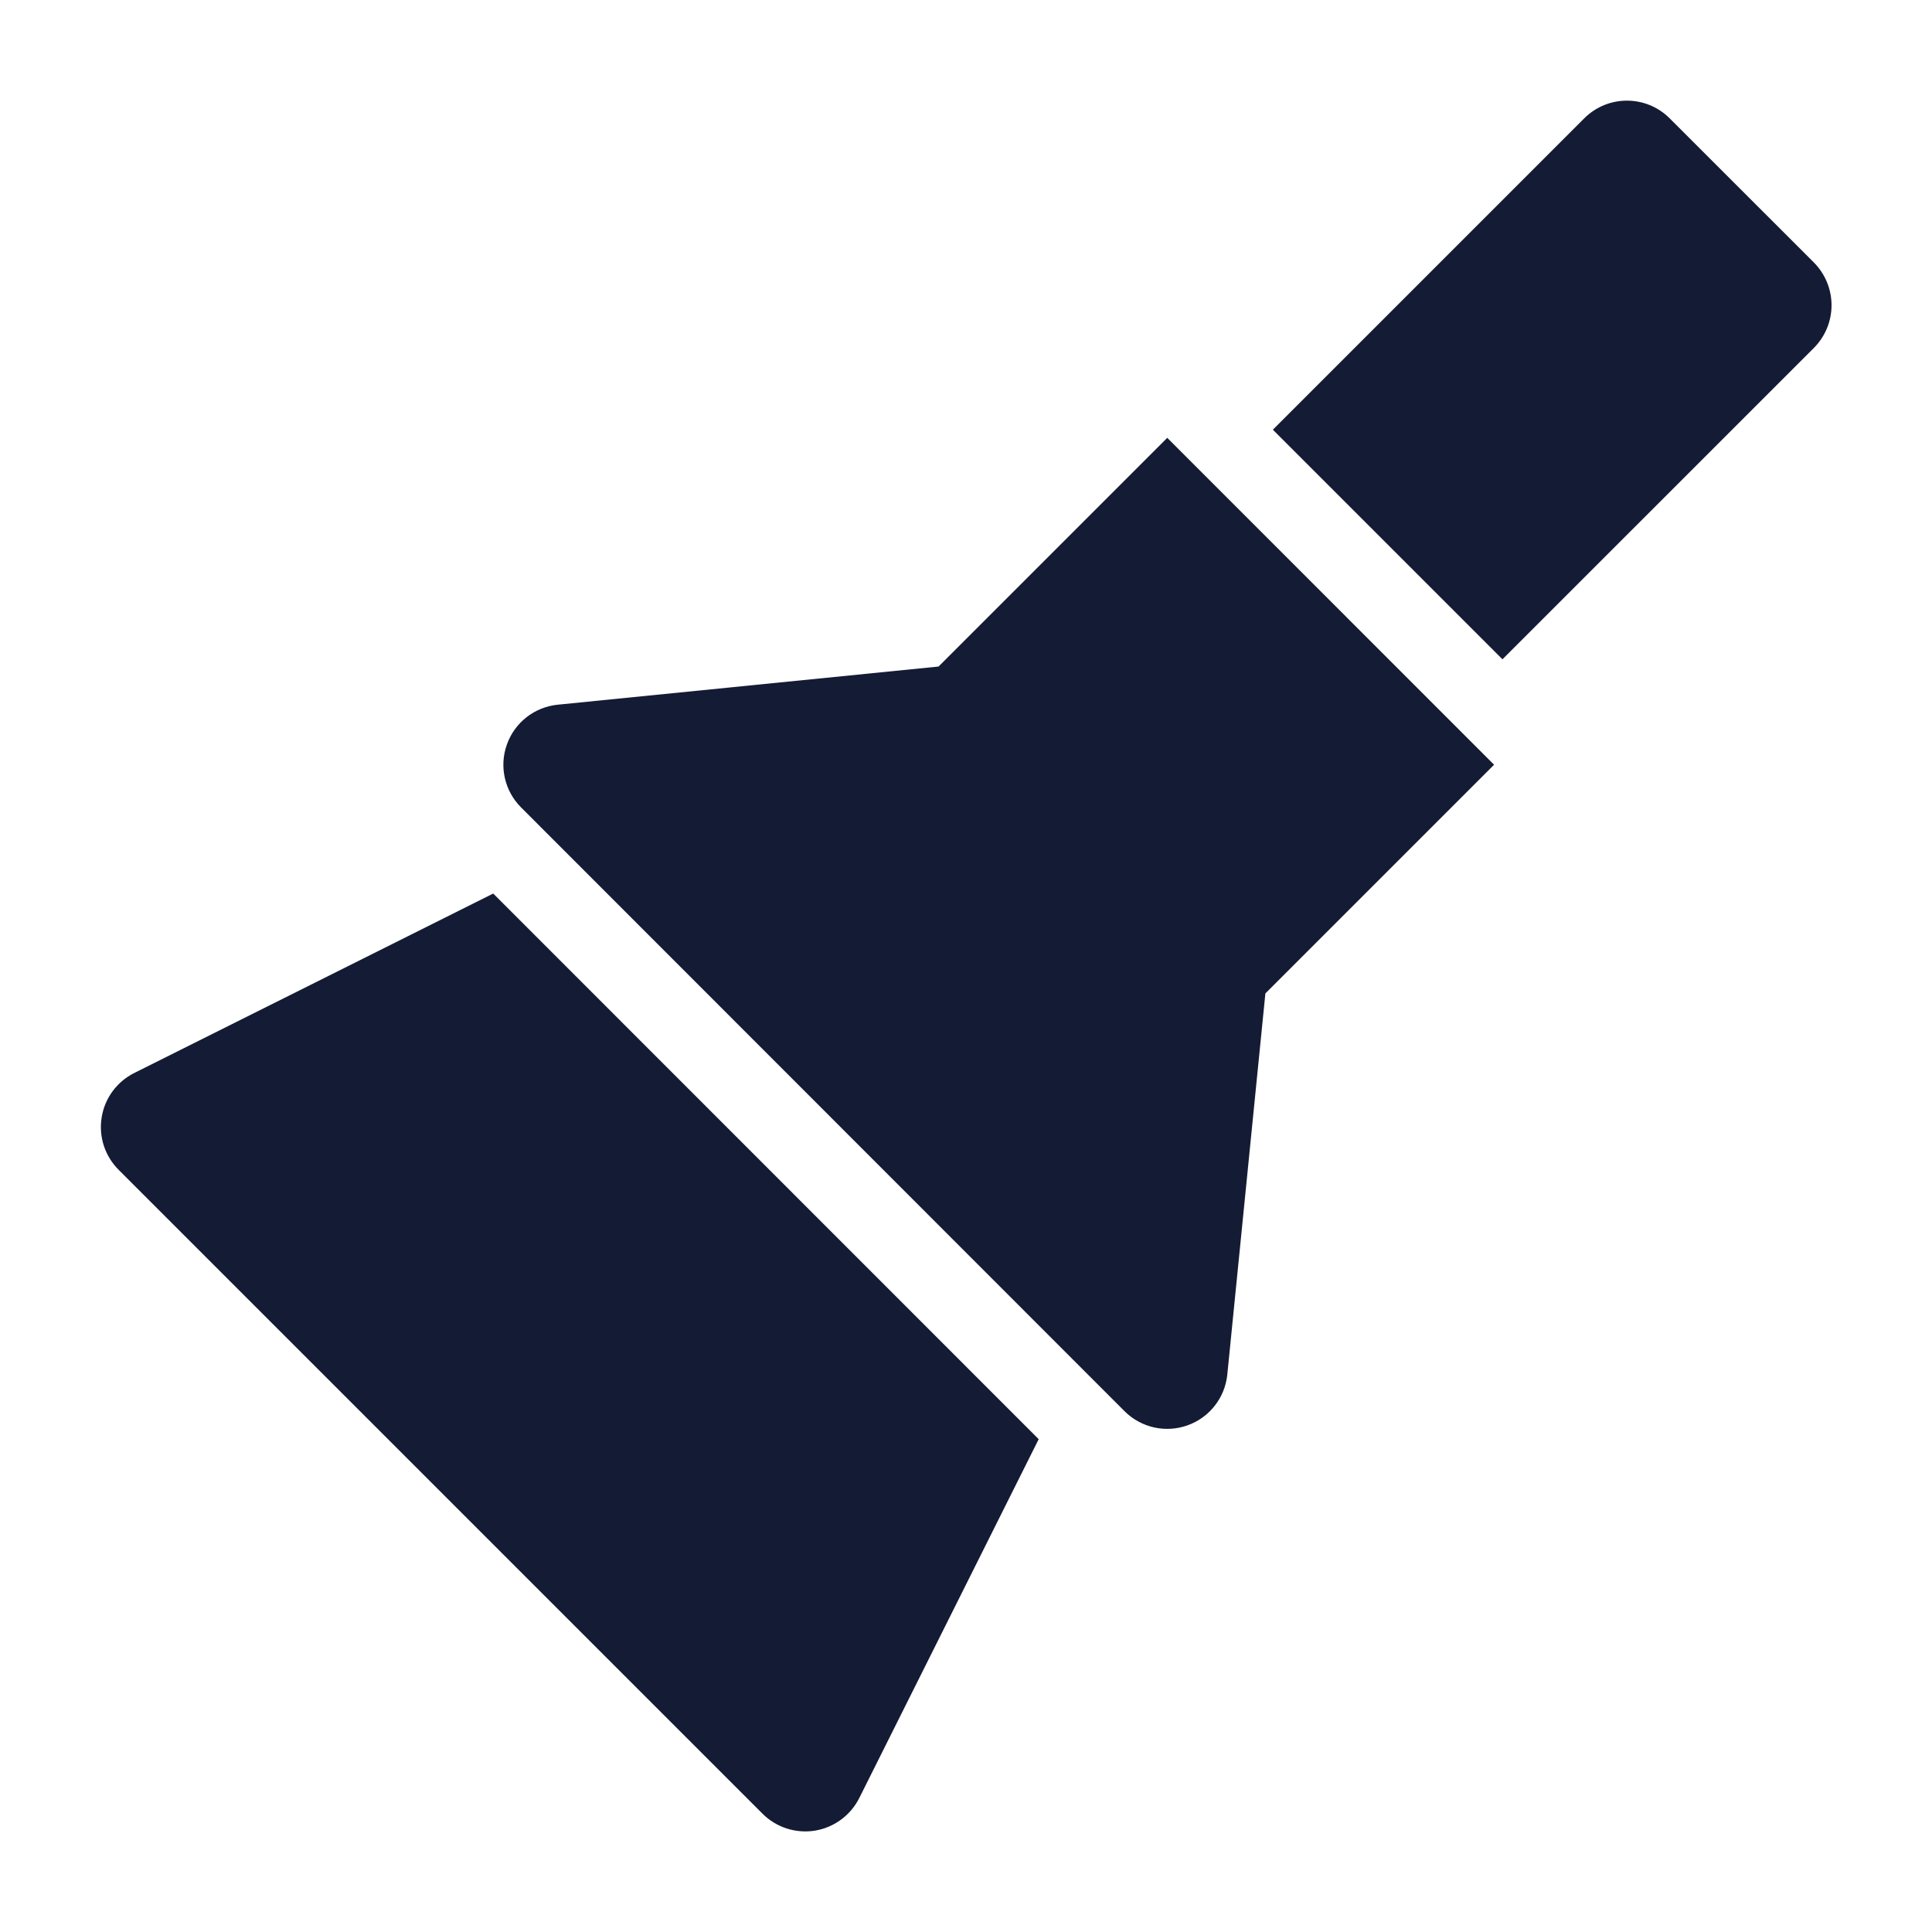
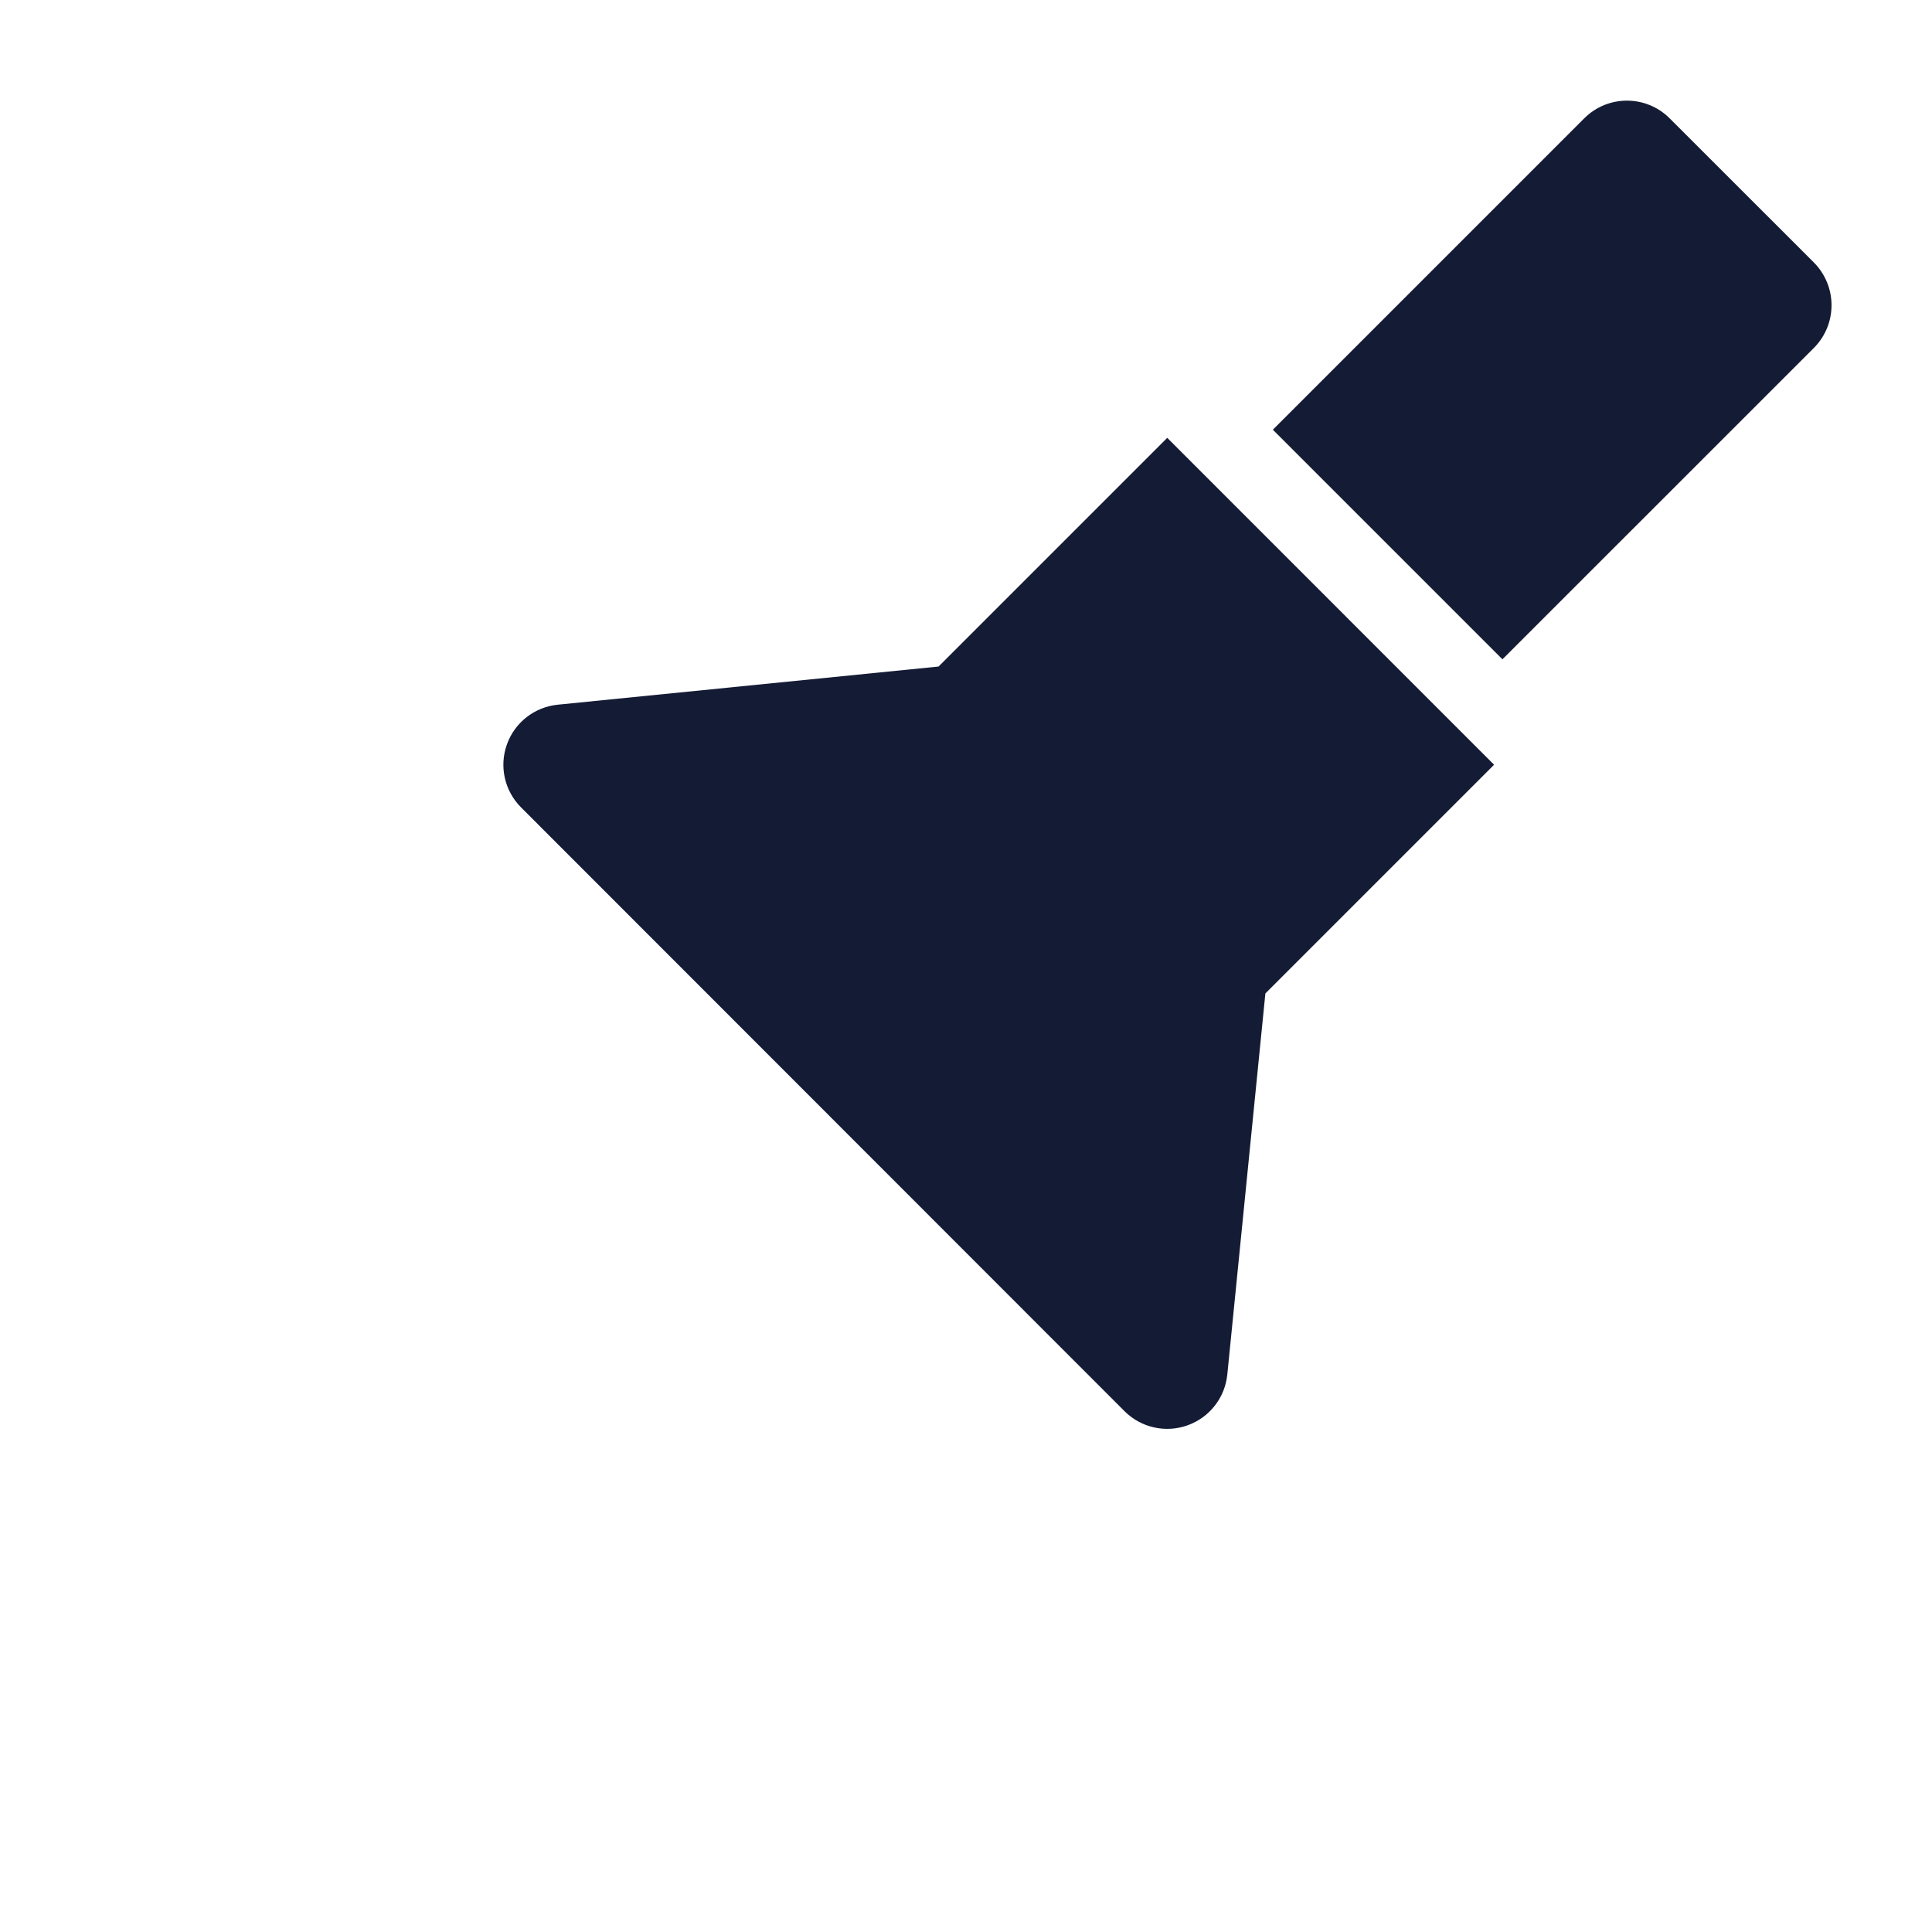
<svg xmlns="http://www.w3.org/2000/svg" width="24" height="24" viewBox="0 0 24 24" fill="none">
  <path d="M15.719 12.341L15.246 17.075C15.217 17.363 15.025 17.609 14.752 17.706C14.479 17.804 14.174 17.735 13.969 17.53L6.473 10.03C6.268 9.825 6.199 9.521 6.297 9.248C6.394 8.975 6.64 8.783 6.928 8.754L11.659 8.28L14.5 5.439L18.56 9.5L15.719 12.341Z" fill="#141B34" />
-   <path d="M6.127 11.1L1.668 13.329C1.452 13.437 1.301 13.642 1.263 13.88C1.224 14.118 1.302 14.36 1.473 14.531L9.473 22.531C9.643 22.701 9.885 22.779 10.123 22.741C10.361 22.702 10.566 22.551 10.674 22.336L12.903 17.878L6.127 11.1Z" fill="#141B34" />
  <path d="M20.741 1.47C20.448 1.177 19.973 1.177 19.68 1.47L15.812 5.338L18.664 8.19L22.533 4.322C22.673 4.181 22.752 3.991 22.752 3.792C22.752 3.593 22.673 3.402 22.533 3.261L20.741 1.47Z" fill="#141B34" />
</svg>